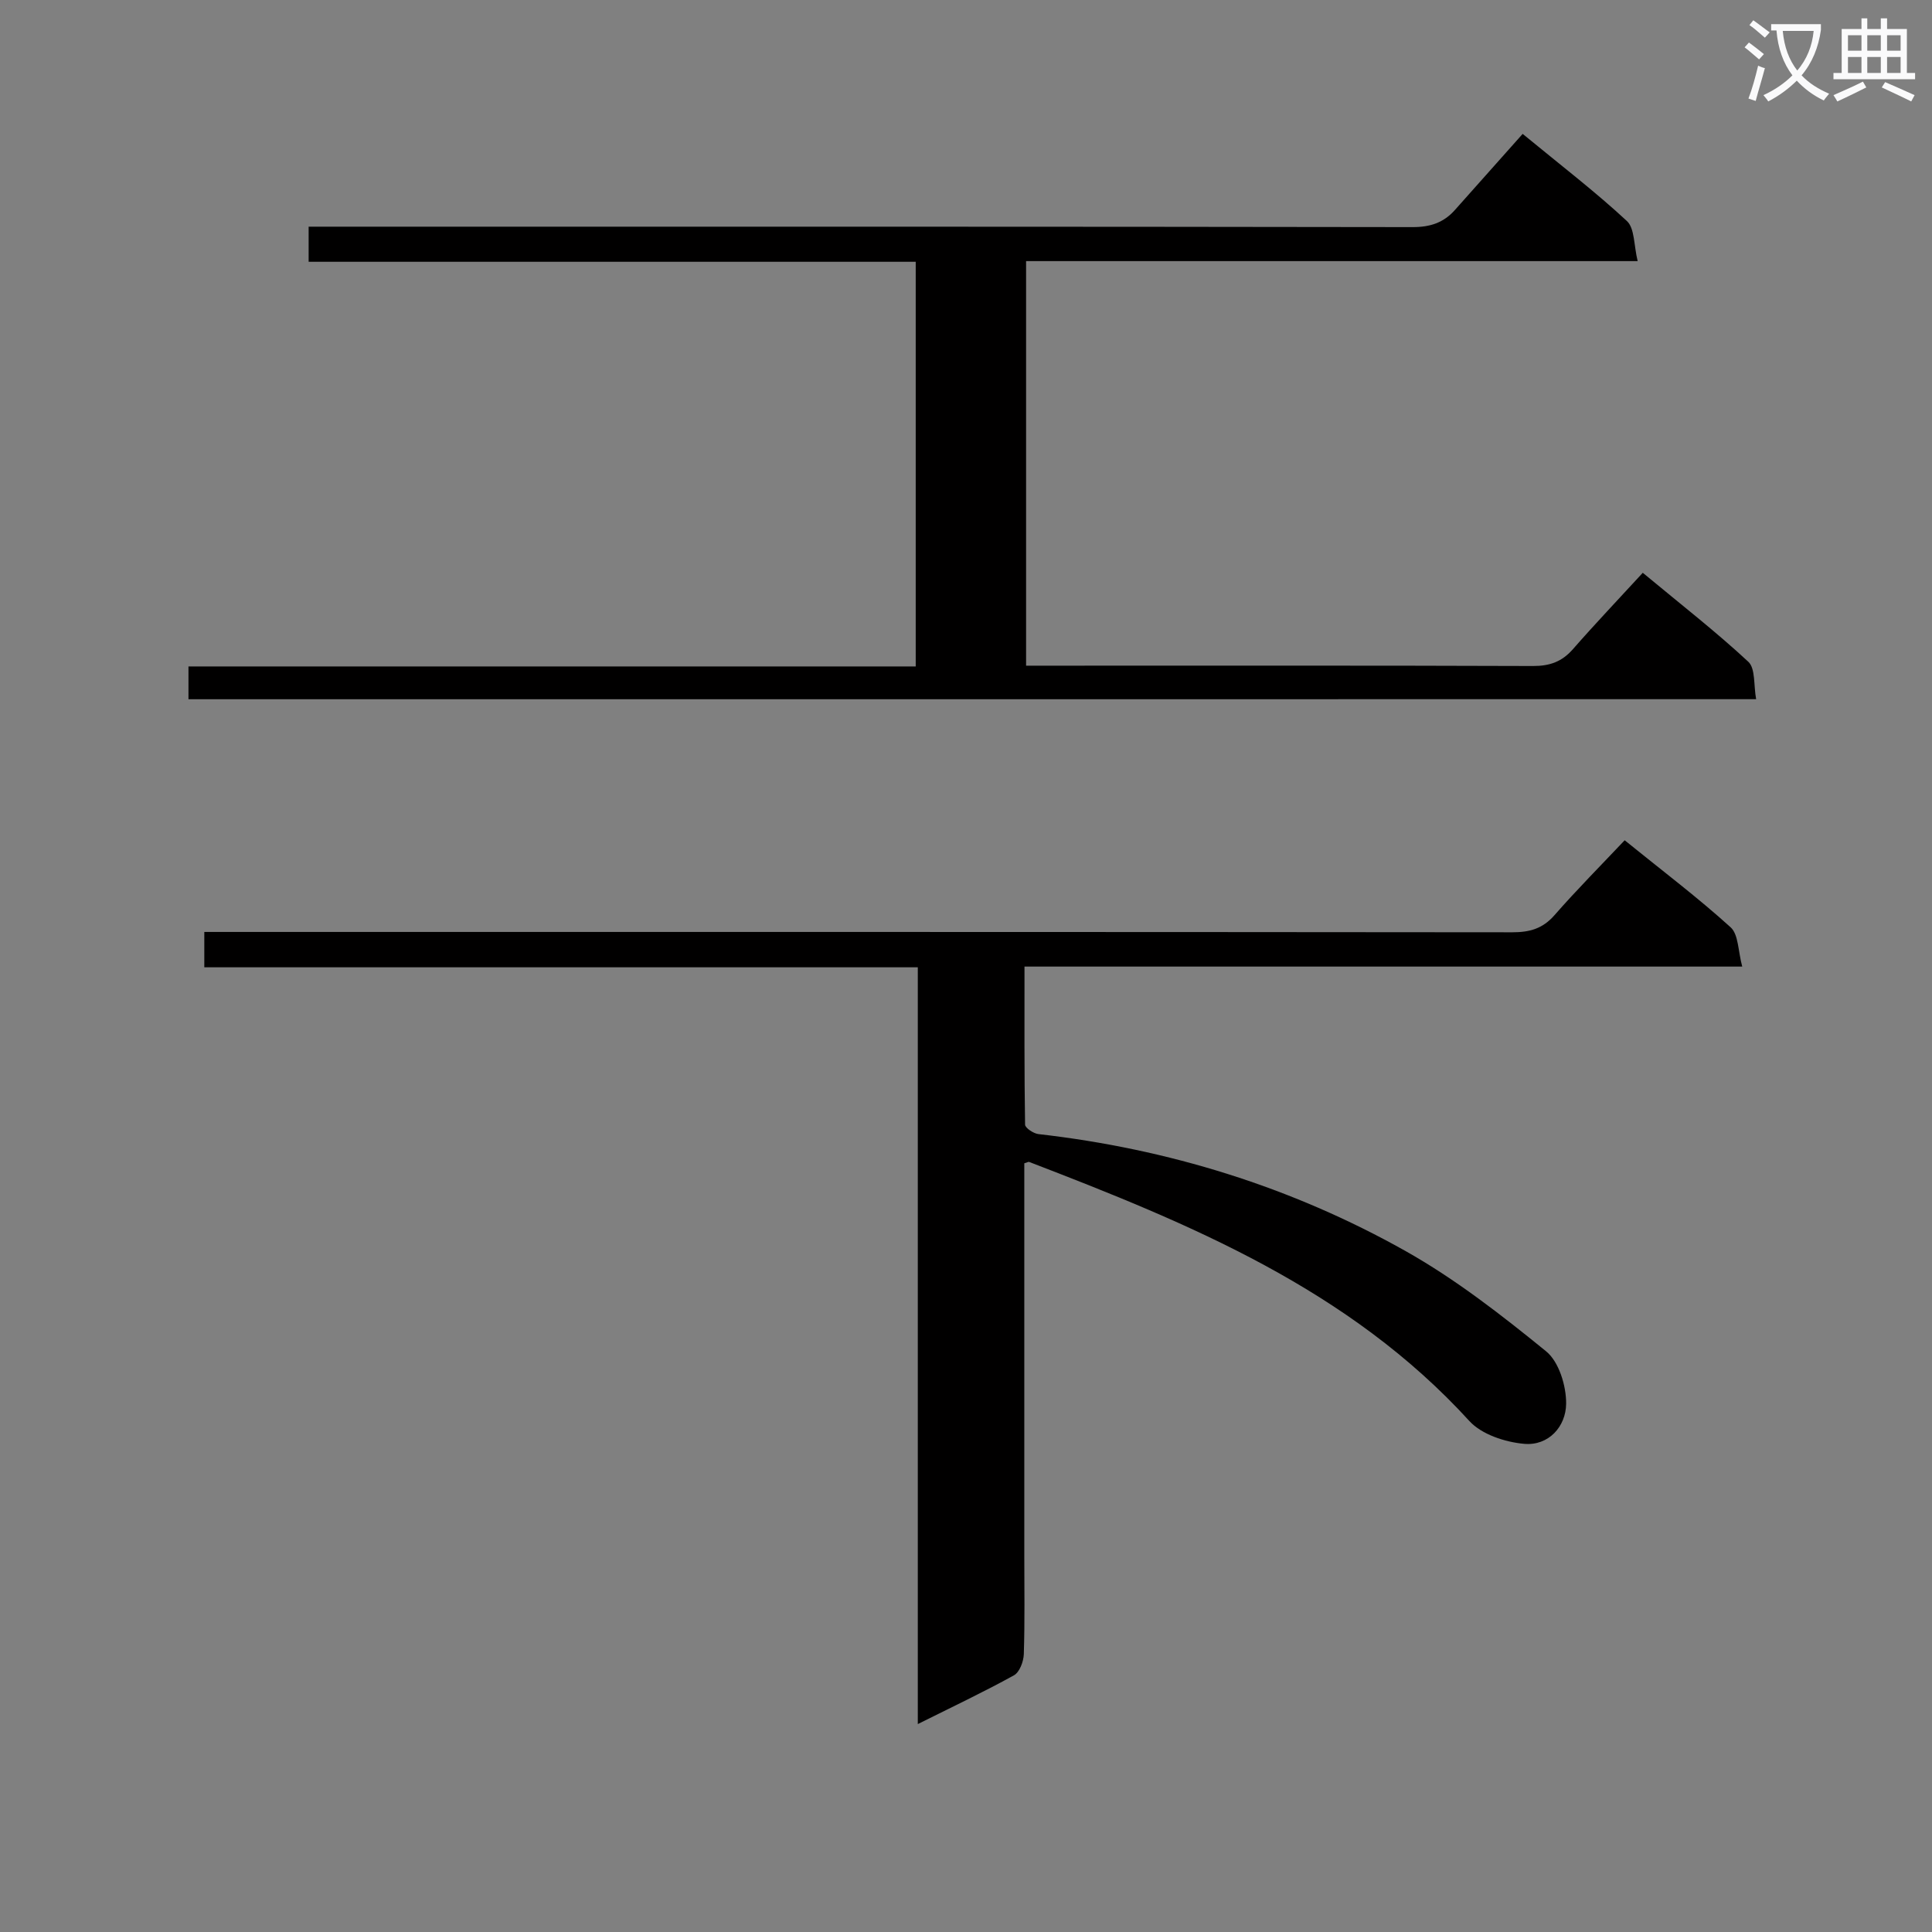
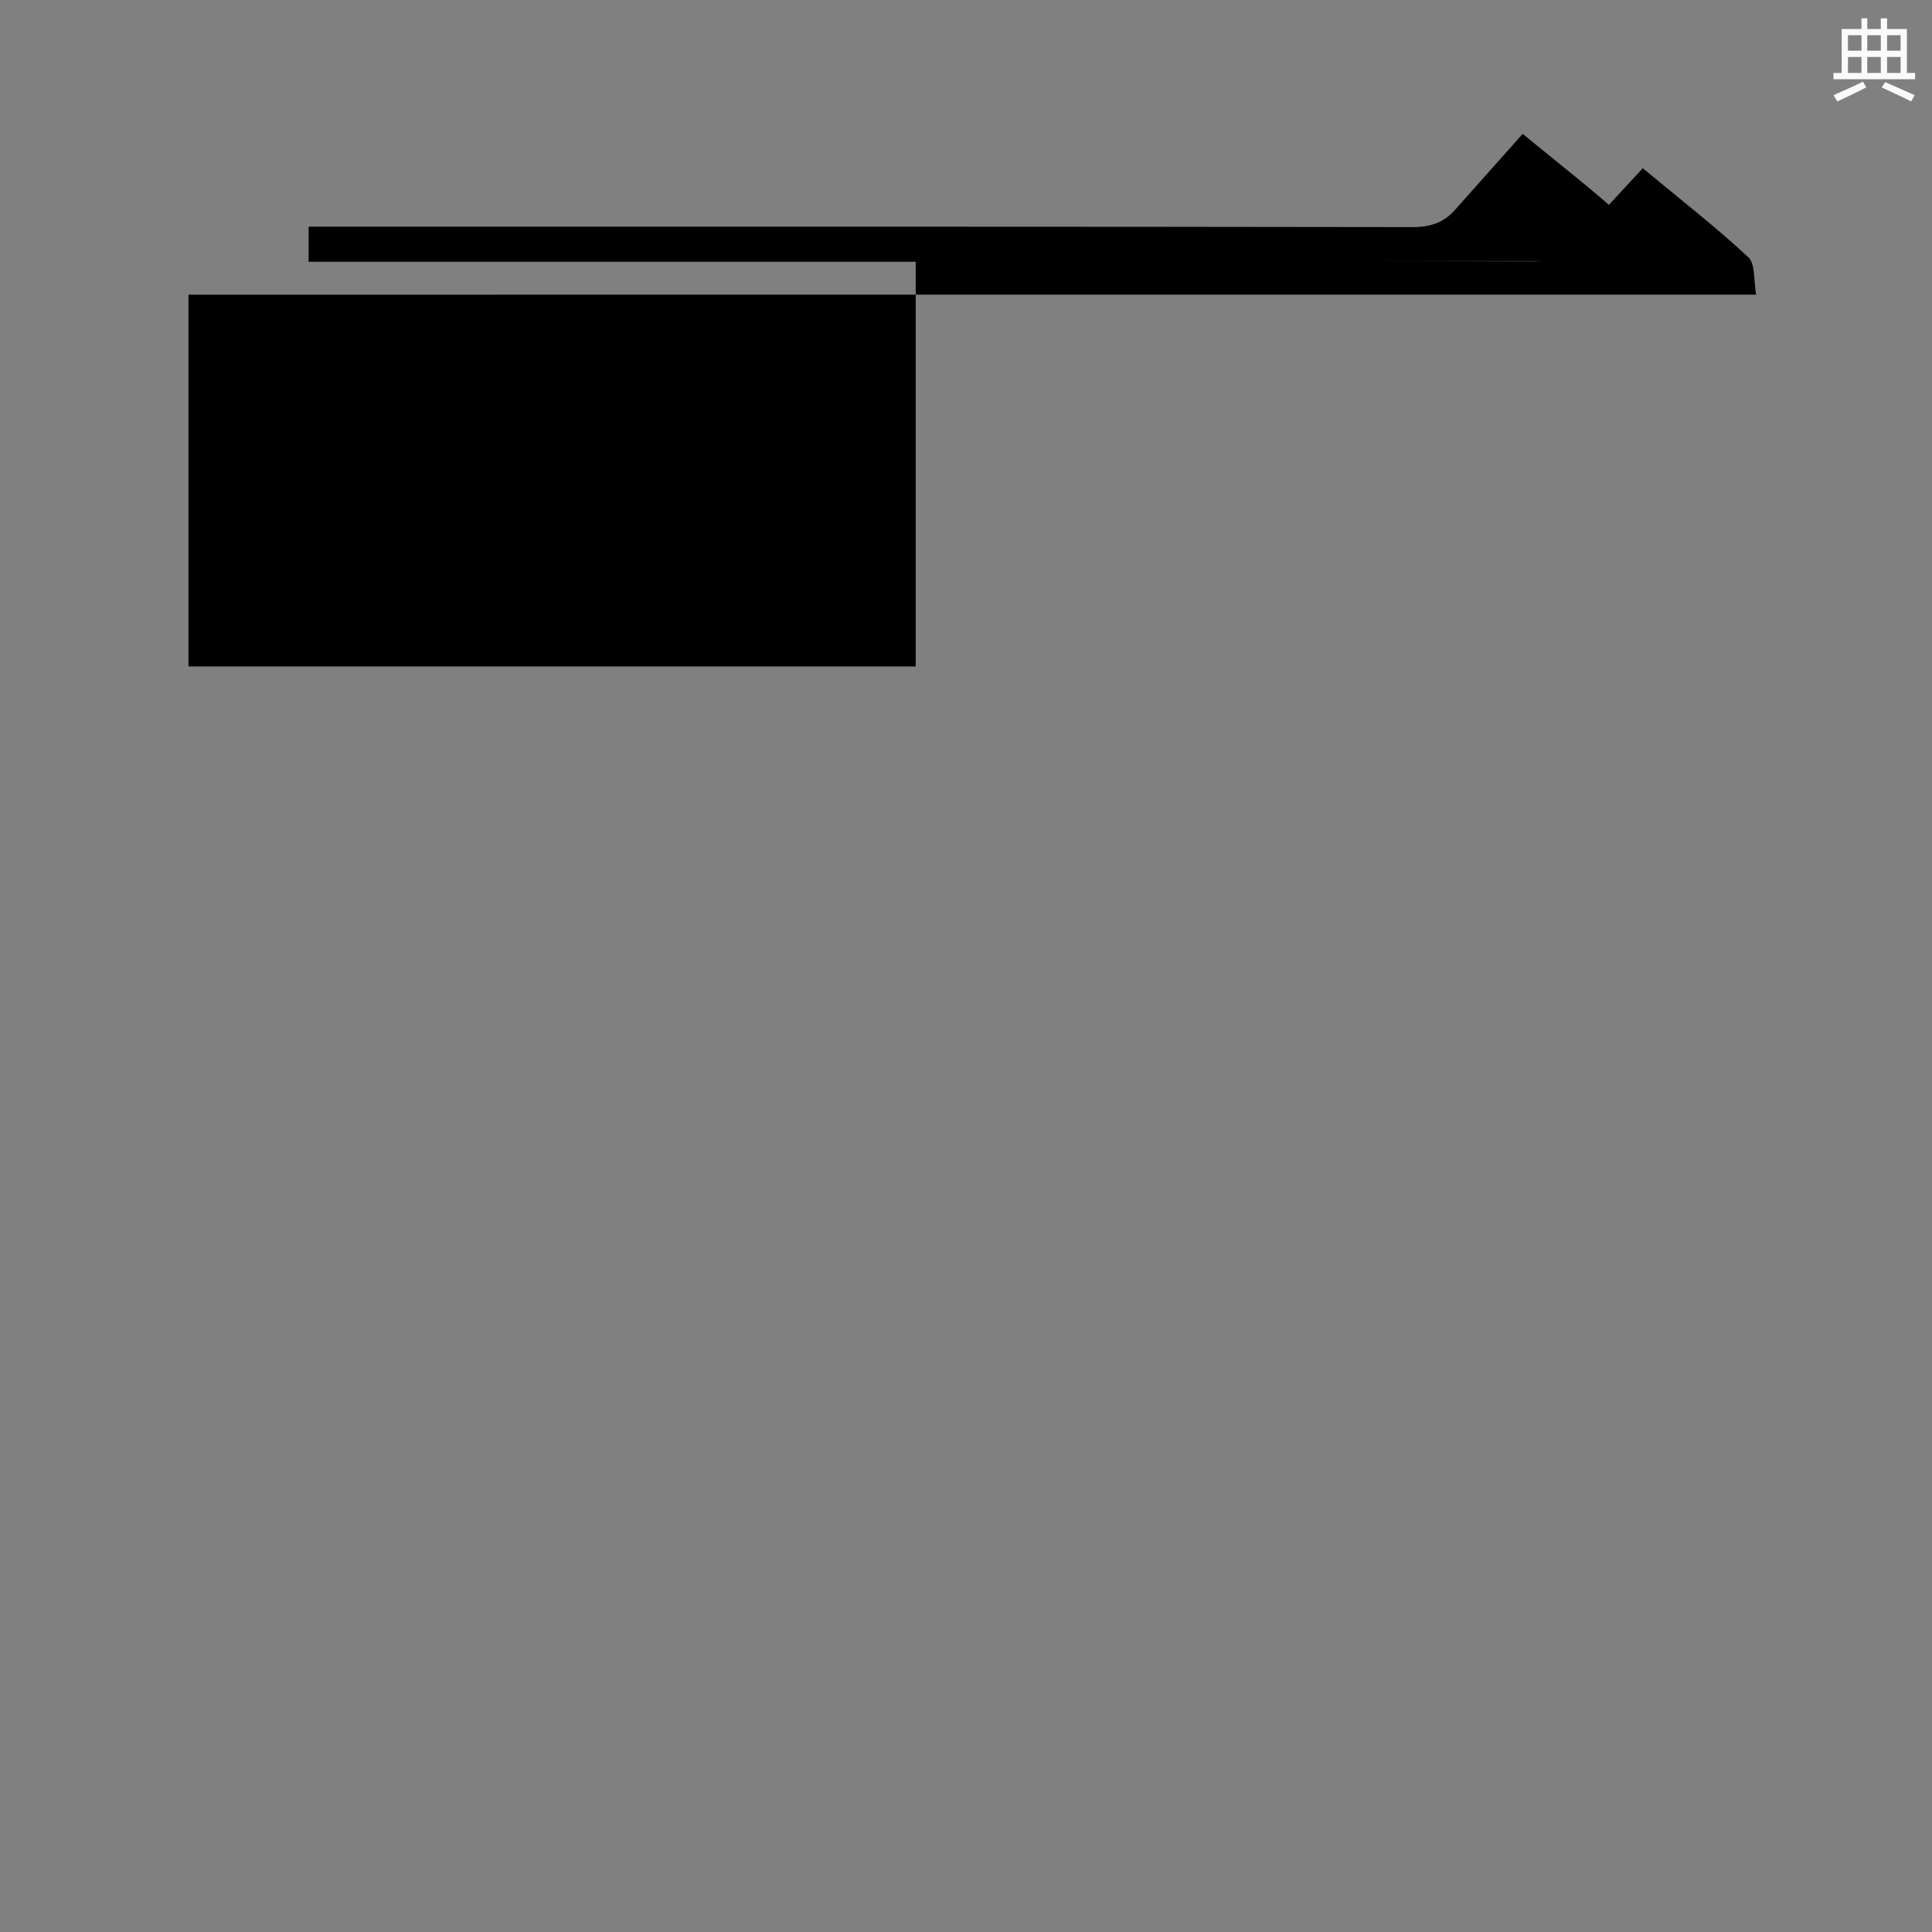
<svg xmlns="http://www.w3.org/2000/svg" enable-background="new 0 0 400 400" viewBox="0 0 400 400">
  <rect x="0" y="0" width="400" height="400" fill="#808080" stroke="none" />
-   <path d="m362.1 8.8c1.1.8 2.1 1.6 3.1 2.4l-1 1.1c-1.3-1.1-2.3-2-3-2.5zm1.9 4.8c.5.2.9.4 1.4.5-.6 2.3-1.3 4.5-1.9 6.8l-1.5-.5c.8-2.1 1.4-4.3 2-6.8zm-1-9.4c1.3.9 2.4 1.8 3.4 2.5l-1 1.1c-1.4-1.2-2.4-2.1-3.2-2.6zm3.7 2.2v-1.4h10.3v1.2c-.5 3.6-1.8 6.8-4 9.4 1.5 1.6 3.4 2.8 5.7 3.8-.3.4-.7.8-1.1 1.4-2.3-1.1-4.1-2.5-5.6-4.1-1.6 1.6-3.6 3.1-5.9 4.3-.3-.5-.7-.9-1-1.3 2.4-1.1 4.4-2.5 6-4.1-1.9-2.5-3-5.6-3.3-9.3h-1.1zm8.8 0h-6.4c.3 3.3 1.3 6 3 8.2 2-2.3 3.1-5.1 3.4-8.2z" fill="#fafafb" />
  <path d="m385.3 3.8h1.3v2.2h2.8v-2.2h1.3v2.2h4.1v9.1h1.7v1.3h-16.9v-1.3h1.7v-9.1h4.1v-2.2zm.4 13.1.7 1.2c-1.8.9-3.8 1.9-6 2.9-.2-.4-.5-.8-.8-1.3 2.3-1 4.3-1.9 6.1-2.8zm-3.1-6.4h2.8v-3.2h-2.8zm0 4.6h2.8v-3.3h-2.8zm4-4.6h2.8v-3.2h-2.8zm0 4.6h2.8v-3.3h-2.8zm3.7 1.9c2.1.9 4.1 1.8 6.1 2.7l-.7 1.3c-2.2-1.1-4.2-2-6.1-2.9zm3.2-9.7h-2.8v3.2h2.8zm-2.8 7.8h2.8v-3.3h-2.8z" fill="#fafafb" />
  <g fill="#010000">
-     <path d="m212.07 240.85v81.12c0 6.83.12 13.67-.1 20.5-.05 1.52-.88 3.75-2.05 4.39-6.24 3.45-12.69 6.49-19.9 10.09 0-52.57 0-104.39 0-156.68-49.57 0-98.49 0-147.72 0 0-2.54 0-4.61 0-7.32h6.33c88.16 0 176.32-.02 264.49.07 3.59 0 6.28-.75 8.72-3.54 4.59-5.25 9.51-10.2 14.53-15.51 7.91 6.4 15.2 11.91 21.94 18.02 1.64 1.49 1.53 4.93 2.4 8.13-50.05 0-98.98 0-148.6 0 0 11.21-.05 21.97.12 32.72.01.69 1.74 1.84 2.76 1.96 26.91 3.06 52.39 10.95 75.95 24.18 10.36 5.82 19.9 13.26 29.16 20.79 2.67 2.17 4.19 7.18 4.15 10.86-.04 4.71-3.62 8.75-8.69 8.3-3.94-.35-8.8-1.94-11.34-4.72-24.91-27.3-57.79-40.83-91.14-53.64-.12-.07-.31.06-1.01.28z" />
-     <path d="m39.02 144.77c0-2.28 0-4.23 0-6.79h150.57c0-28.14 0-55.68 0-83.78-41.93 0-83.66 0-125.69 0 0-2.61 0-4.67 0-7.27h6.09c74.16 0 148.31-.03 222.47.09 3.66.01 6.43-.92 8.76-3.54 4.65-5.22 9.3-10.44 14.03-15.76 8.14 6.69 15.14 12.06 21.58 18.04 1.63 1.51 1.42 5 2.23 8.3-42.76 0-84.51 0-126.62 0v83.76h5.47c33.16 0 66.32-.05 99.49.07 3.46.01 5.99-.89 8.26-3.49 4.6-5.26 9.42-10.32 14.46-15.81 7.99 6.63 15.19 12.23 21.85 18.42 1.5 1.4 1.08 4.85 1.62 7.75-108.5.01-216.25.01-324.57.01z" />
+     <path d="m39.02 144.77c0-2.28 0-4.23 0-6.79h150.57c0-28.14 0-55.68 0-83.78-41.93 0-83.66 0-125.69 0 0-2.61 0-4.67 0-7.27h6.09c74.16 0 148.31-.03 222.47.09 3.66.01 6.43-.92 8.76-3.54 4.65-5.22 9.3-10.44 14.03-15.76 8.14 6.69 15.14 12.06 21.58 18.04 1.63 1.51 1.42 5 2.23 8.3-42.76 0-84.51 0-126.62 0h5.47c33.16 0 66.32-.05 99.49.07 3.46.01 5.99-.89 8.26-3.49 4.6-5.26 9.42-10.32 14.46-15.81 7.99 6.63 15.19 12.23 21.85 18.42 1.5 1.4 1.08 4.85 1.62 7.75-108.5.01-216.25.01-324.57.01z" />
  </g>
</svg>